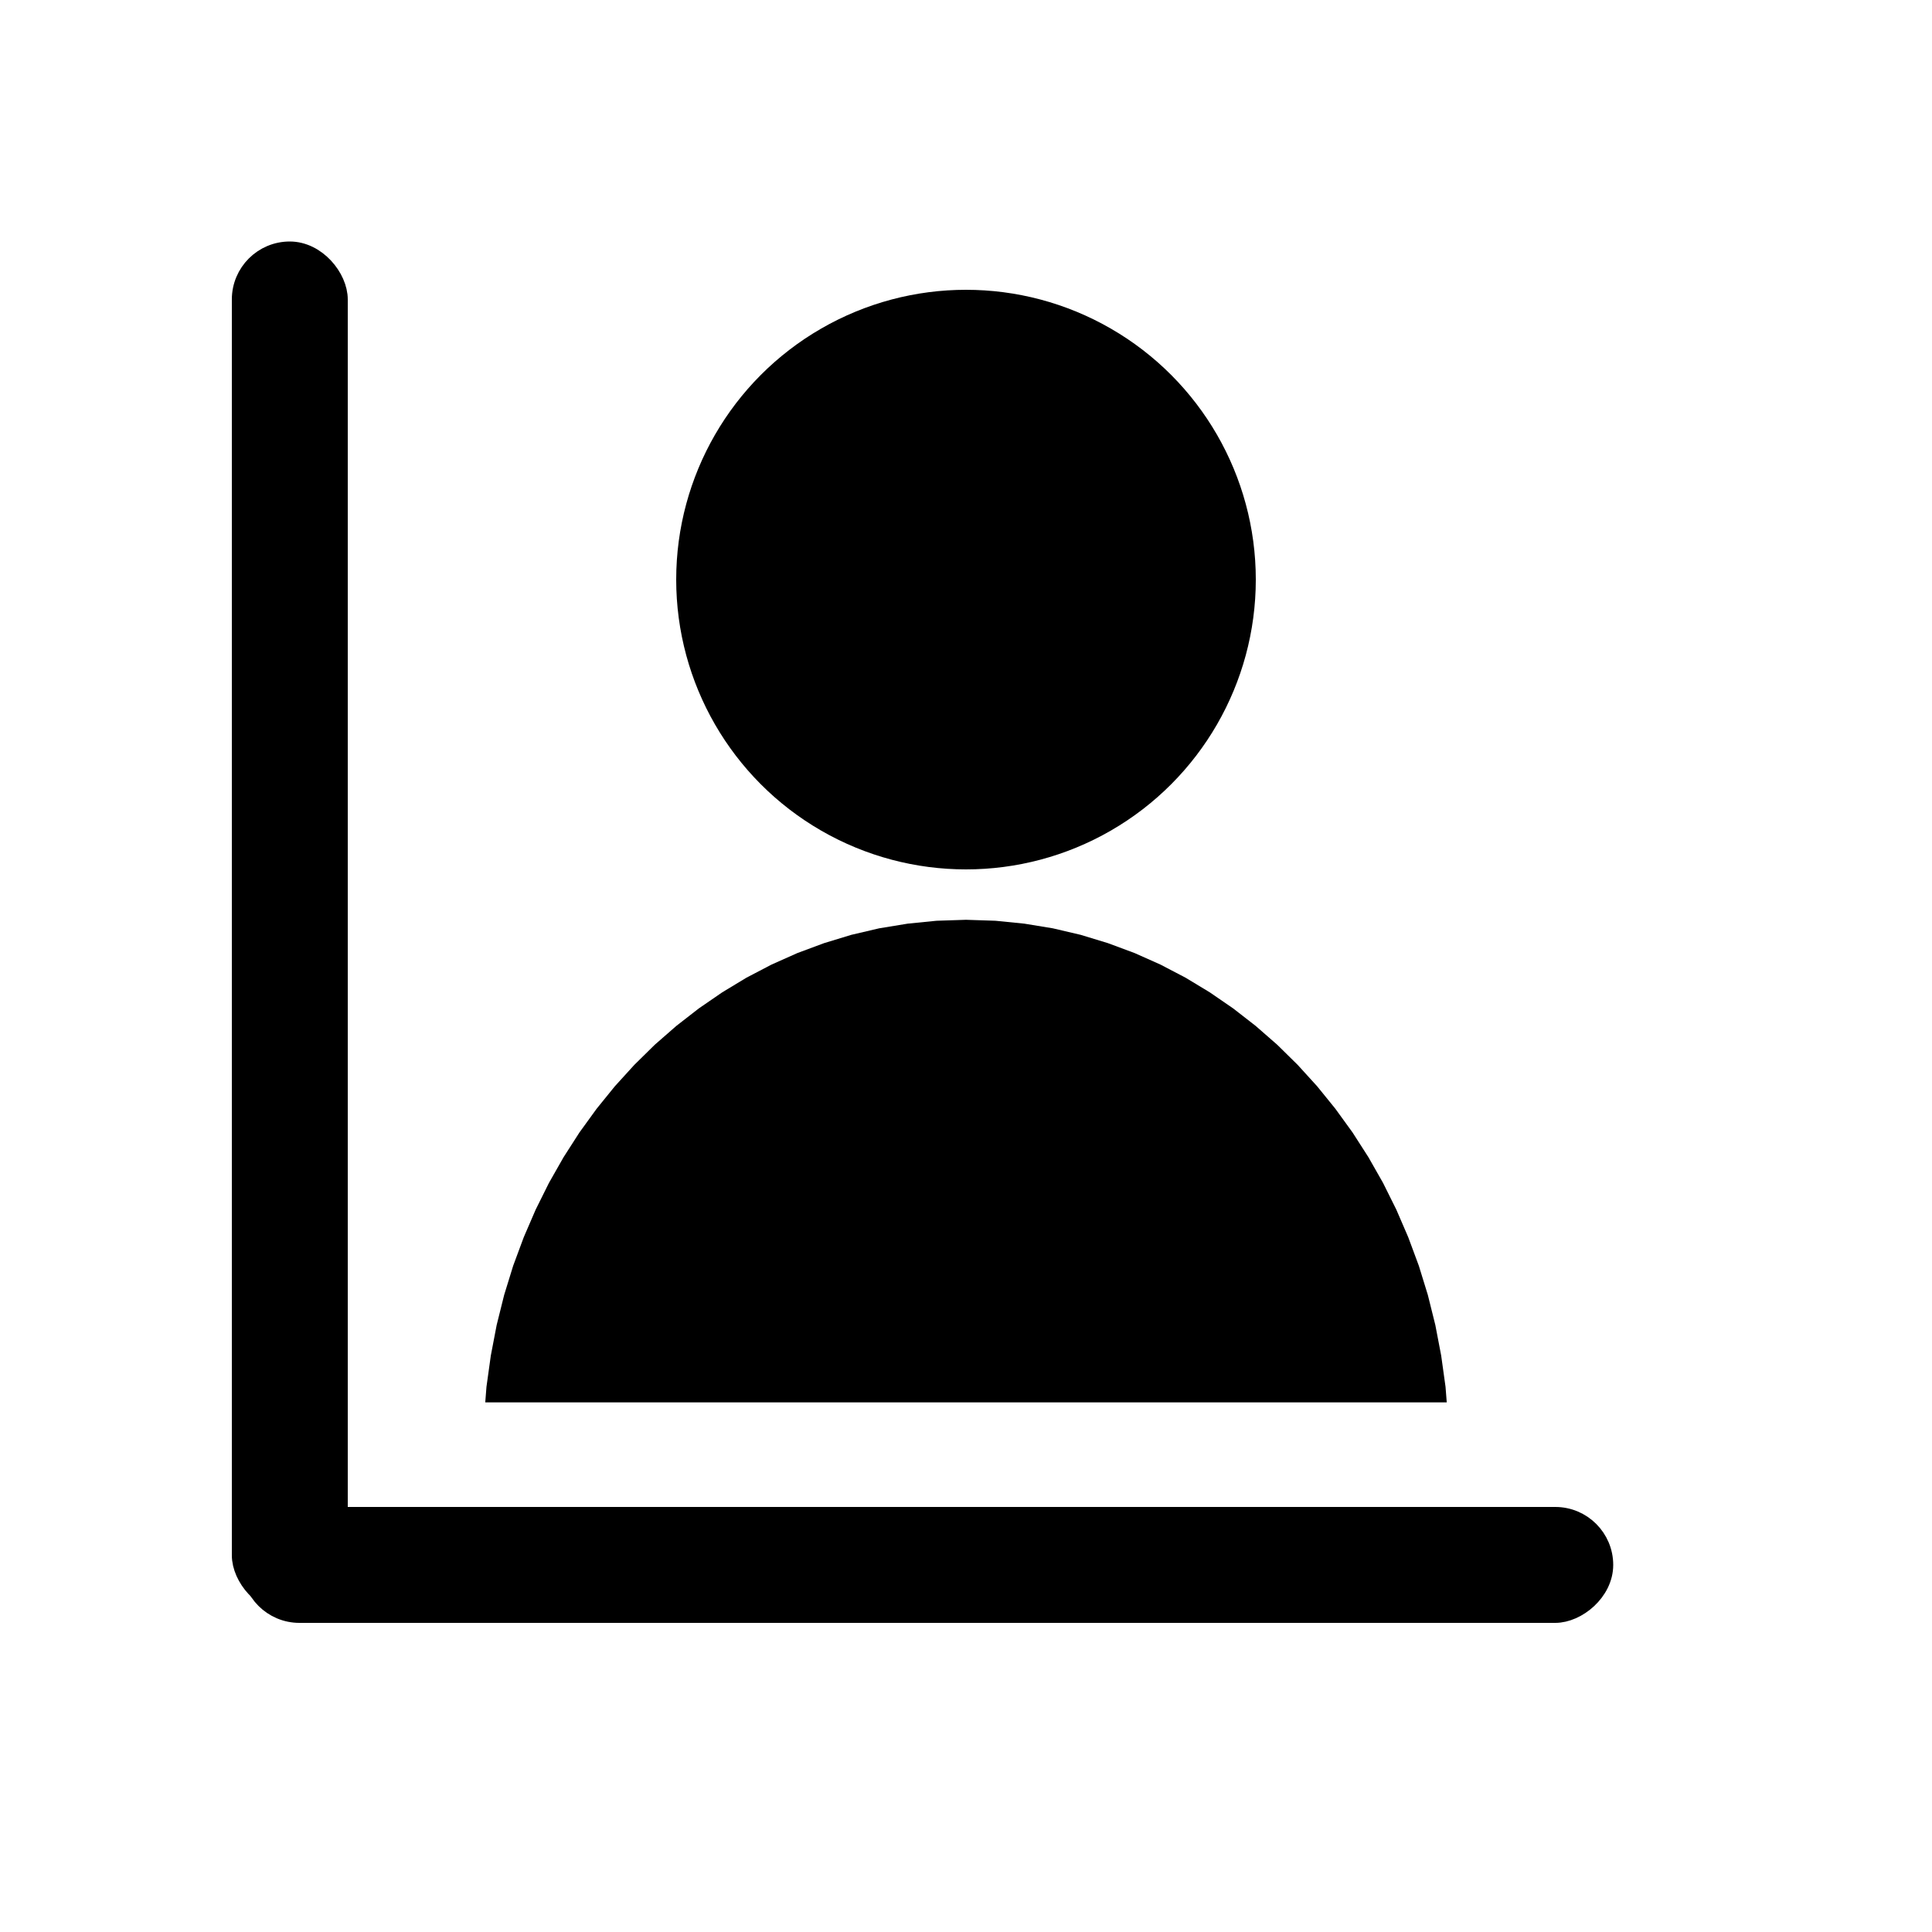
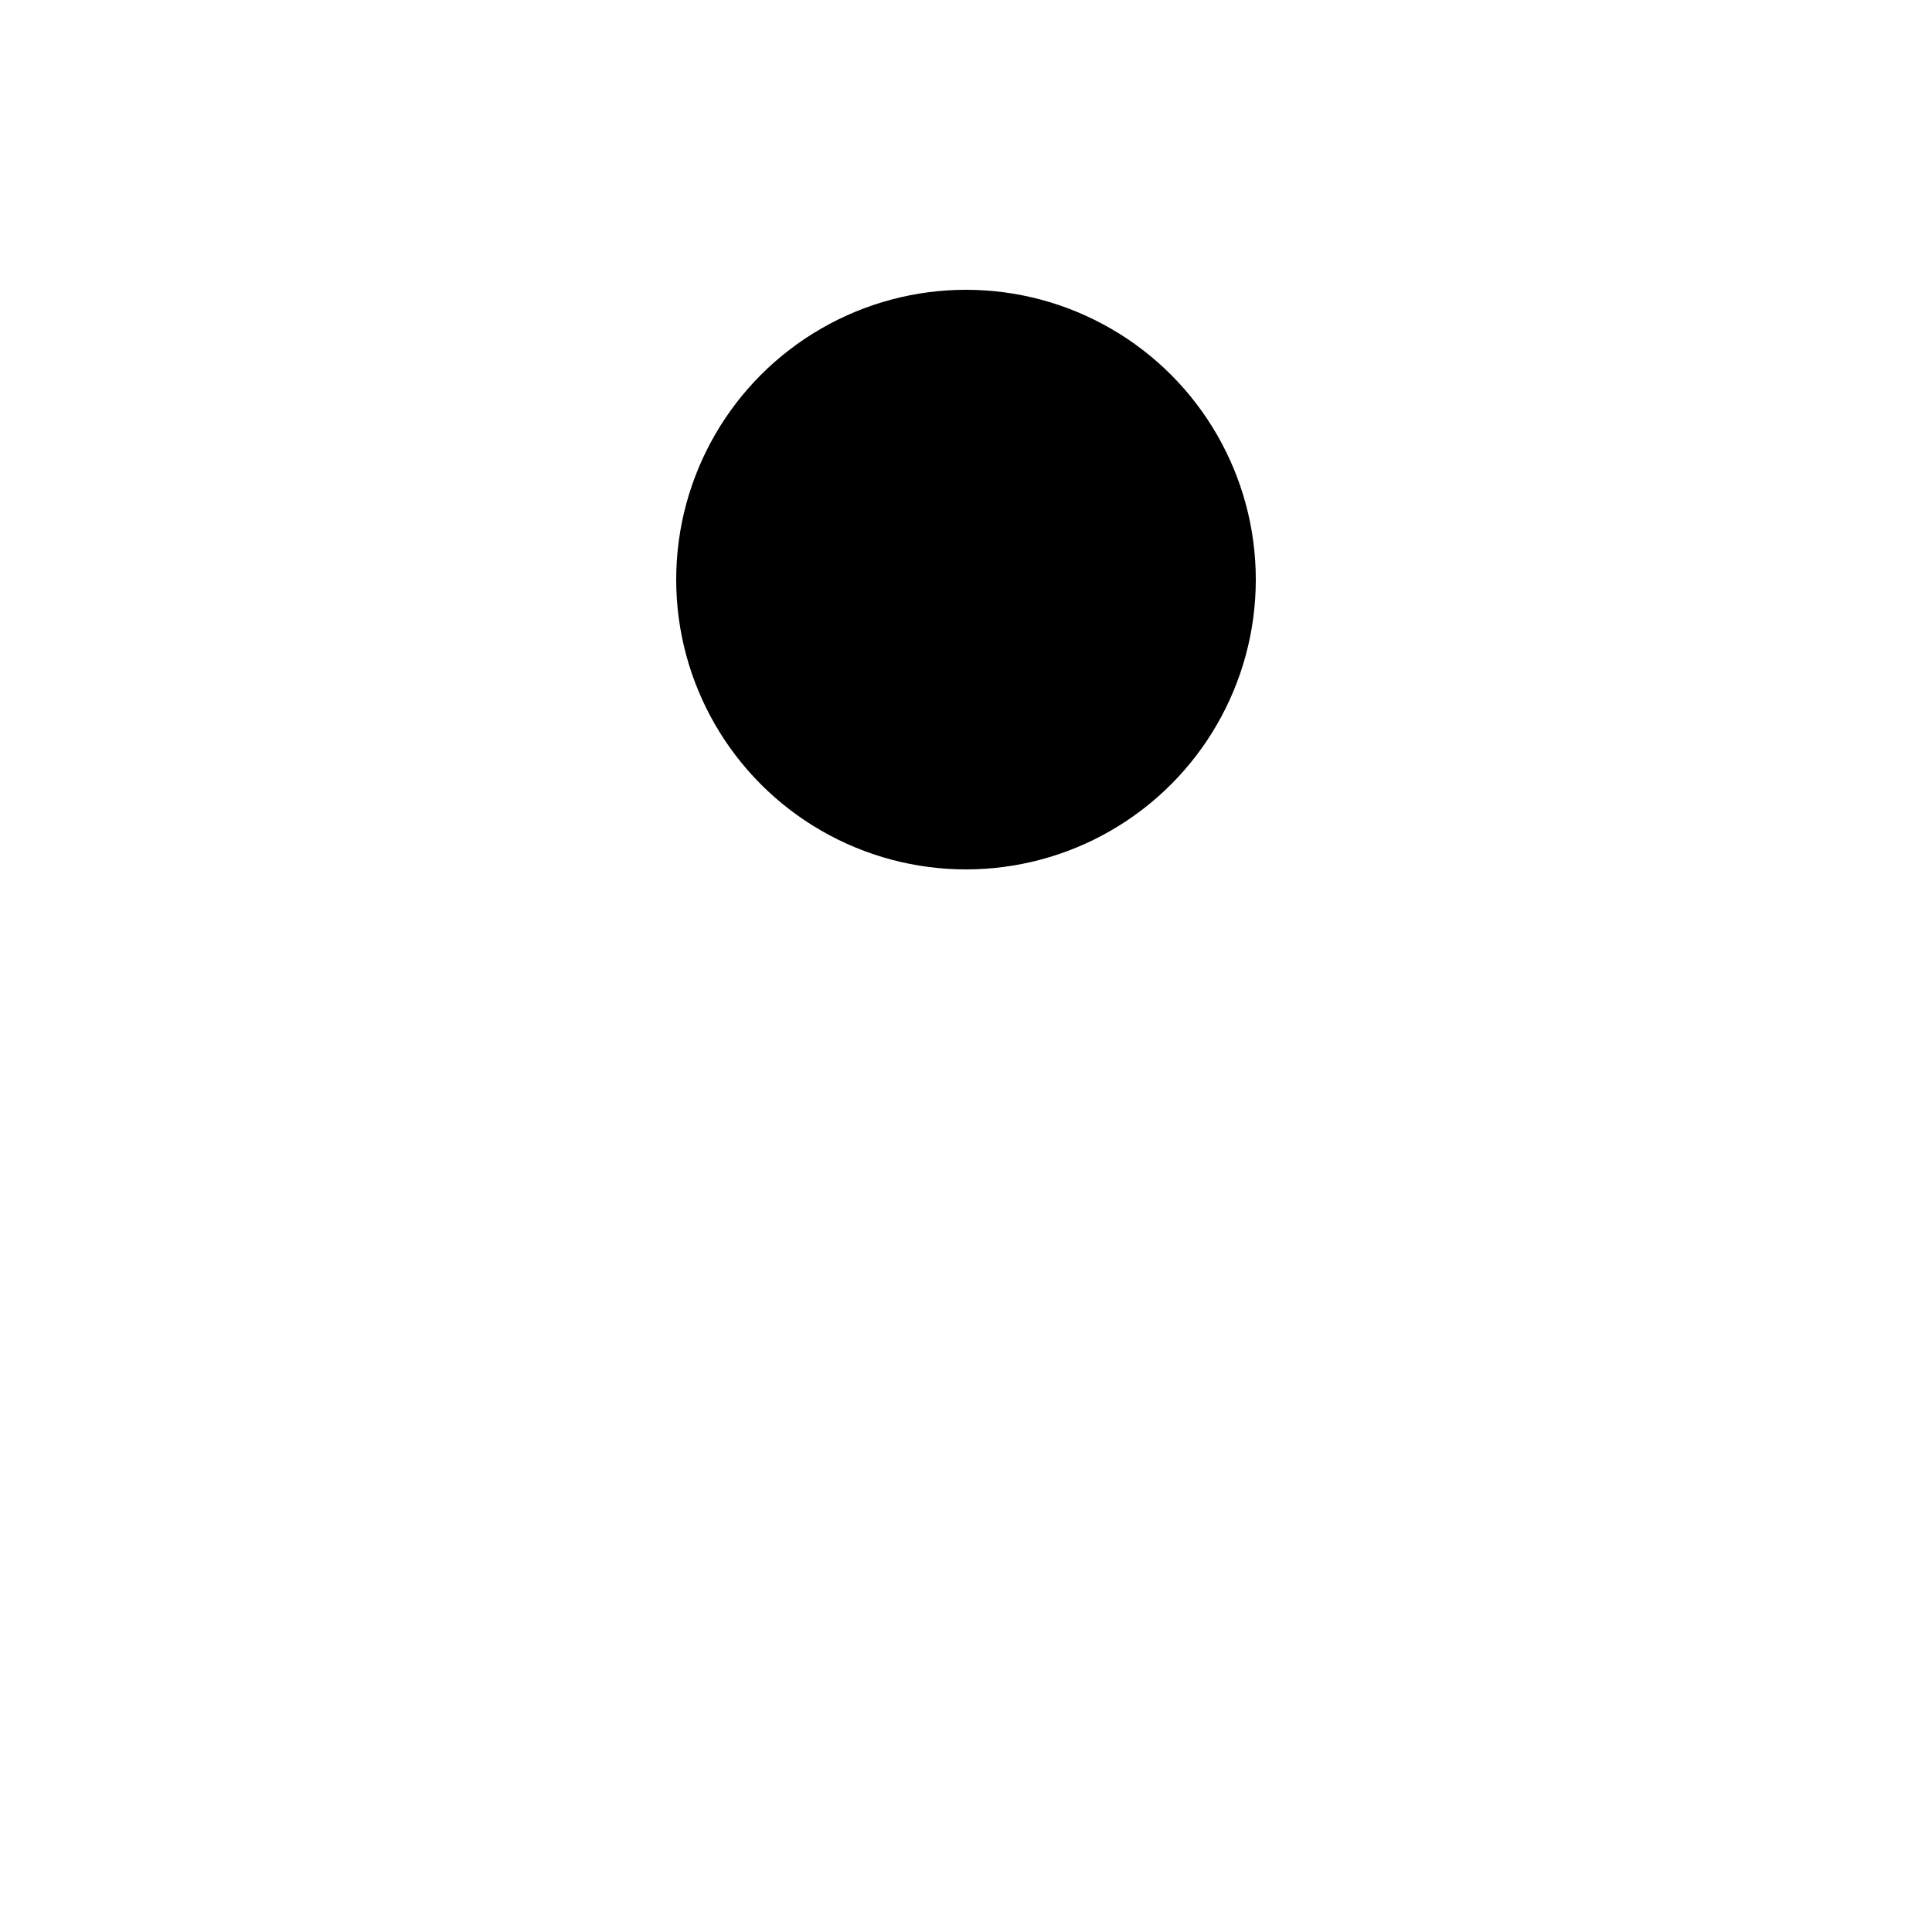
- <svg xmlns="http://www.w3.org/2000/svg" xmlns:ns1="http://sodipodi.sourceforge.net/DTD/sodipodi-0.dtd" version="1.1" width="24pt" height="24pt">
+ <svg xmlns="http://www.w3.org/2000/svg" version="1.1" width="24pt" height="24pt">
  <svg width="24pt" height="24pt" viewBox="0 0 24 24">
    <defs />
    <circle id="SvgjsCircle1003" transform="translate(8.4, 3.6)" r="3.6" cx="3.6" cy="3.6" fill="#000000" fill-rule="evenodd" />
-     <path id="SvgjsPath1002" fill="#000000" fill-rule="evenodd" d="M17.972 17.421L17.957 17.228L17.903 16.84L17.83 16.459L17.737 16.086L17.625 15.723L17.494 15.37L17.346 15.027L17.181 14.695L16.999 14.375L16.802 14.068L16.589 13.774L16.362 13.494L16.12 13.228L15.866 12.978L15.598 12.744L15.319 12.527L15.028 12.327L14.727 12.145L14.415 11.982L14.094 11.839L13.763 11.716L13.425 11.613L13.079 11.532L12.725 11.474L12.366 11.438L12 11.426L11.634 11.438L11.275 11.474L10.921 11.532L10.575 11.613L10.237 11.716L9.906 11.839L9.585 11.982L9.273 12.145L8.972 12.327L8.681 12.527L8.402 12.744L8.134 12.978L7.88 13.228L7.638 13.494L7.411 13.774L7.198 14.068L7.001 14.375L6.819 14.695L6.654 15.027L6.506 15.37L6.375 15.723L6.263 16.086L6.17 16.459L6.097 16.84L6.043 17.228L6.028 17.421L17.972 17.421" ns1:nodetypes="cccccccccccccccccccccccccccccccccccccccccccccccccccccc" />
-     <rect id="SvgjsRect1001" transform="translate(3, 3.12)" fill="#000000" fill-rule="evenodd" stroke="#000000" stroke-width="0.24" stroke-linecap="square" stroke-linejoin="bevel" width="1.2" height="16.8" rx="0.6" />
-     <rect id="SvgjsRect1000" transform="matrix(0 1 -1 0 19.92 18.84)" fill="#000000" fill-rule="evenodd" stroke="#000000" stroke-width="0.24" stroke-linecap="square" stroke-linejoin="bevel" width="1.2" height="16.8" rx="0.6" ry="0.6" />
  </svg>
  <style>@media (prefers-color-scheme: light) { :root { filter: none; } }
@media (prefers-color-scheme: dark) { :root { filter: invert(100%); } }
</style>
</svg>